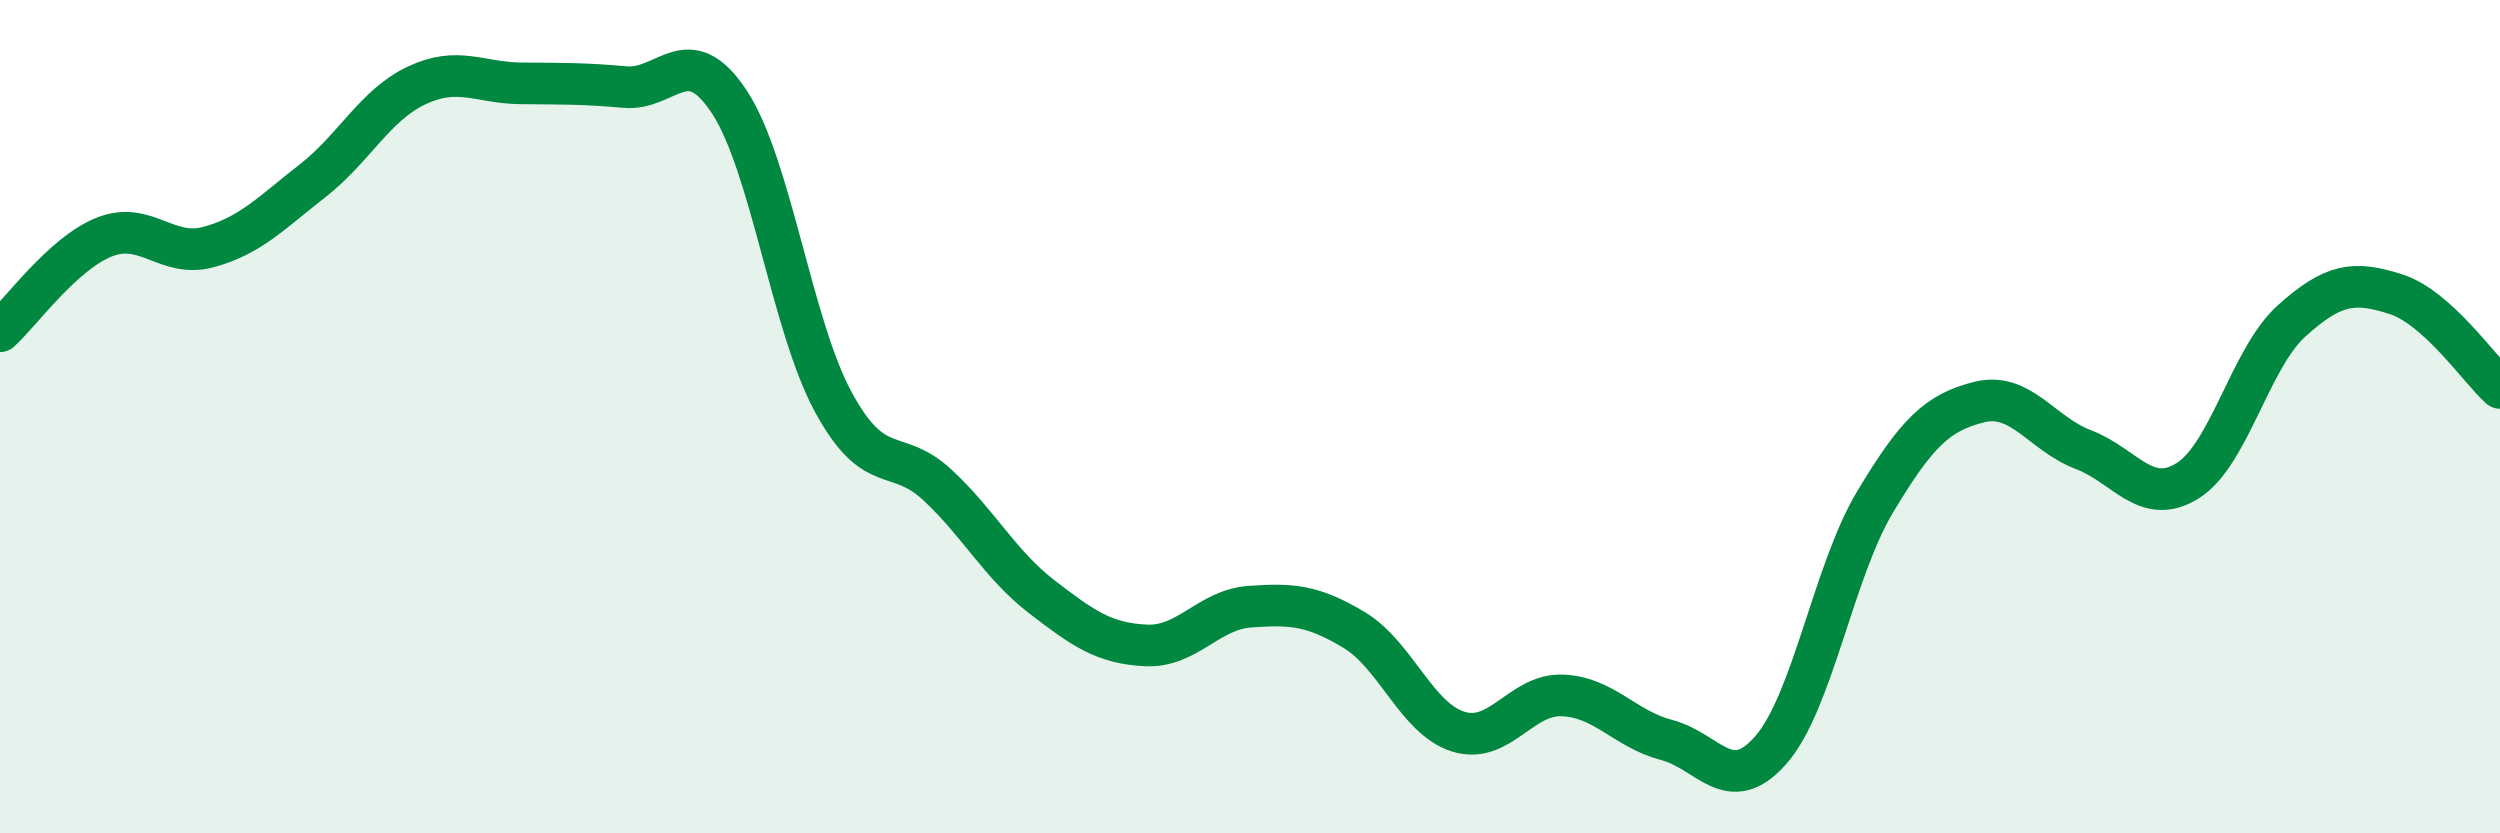
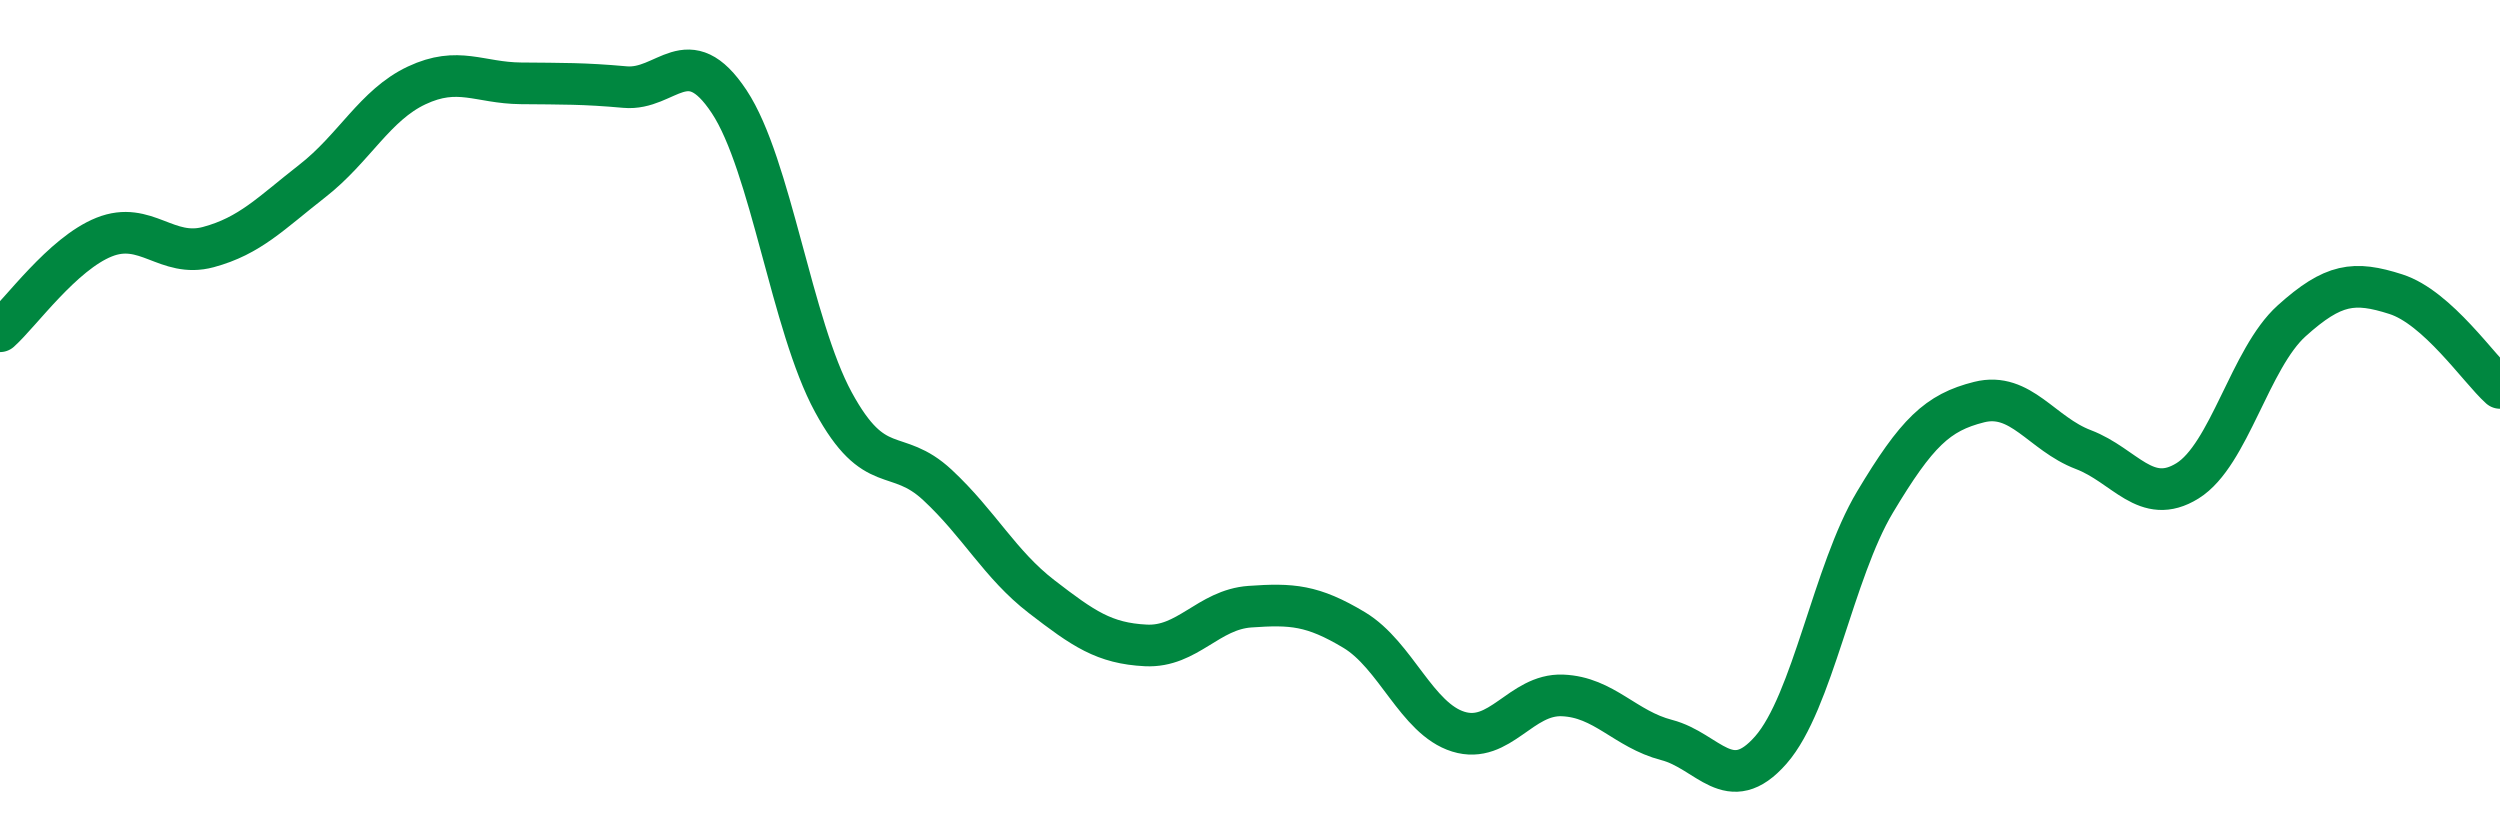
<svg xmlns="http://www.w3.org/2000/svg" width="60" height="20" viewBox="0 0 60 20">
-   <path d="M 0,7.95 C 0.5,7.5 1.5,6.09 2.5,5.69 C 3.5,5.29 4,6.2 5,5.93 C 6,5.66 6.5,5.12 7.5,4.34 C 8.5,3.56 9,2.52 10,2.05 C 11,1.58 11.5,1.99 12.5,2 C 13.5,2.01 14,2 15,2.09 C 16,2.18 16.5,0.93 17.5,2.44 C 18.5,3.95 19,7.81 20,9.65 C 21,11.49 21.5,10.71 22.5,11.64 C 23.5,12.57 24,13.55 25,14.32 C 26,15.09 26.5,15.44 27.5,15.49 C 28.5,15.54 29,14.63 30,14.56 C 31,14.49 31.5,14.52 32.5,15.12 C 33.5,15.72 34,17.25 35,17.56 C 36,17.87 36.5,16.65 37.5,16.69 C 38.5,16.73 39,17.5 40,17.76 C 41,18.02 41.5,19.14 42.5,18 C 43.5,16.86 44,13.72 45,12.05 C 46,10.38 46.5,9.9 47.5,9.65 C 48.5,9.4 49,10.41 50,10.79 C 51,11.17 51.5,12.16 52.5,11.54 C 53.5,10.92 54,8.6 55,7.7 C 56,6.8 56.5,6.74 57.5,7.06 C 58.5,7.38 59.5,8.86 60,9.31L60 20L0 20Z" fill="#008740" opacity="0.1" stroke-linecap="round" stroke-linejoin="round" />
  <path d="M 0,7.95 C 0.5,7.5 1.5,6.09 2.5,5.69 C 3.5,5.29 4,6.2 5,5.93 C 6,5.66 6.5,5.12 7.5,4.34 C 8.5,3.56 9,2.52 10,2.05 C 11,1.58 11.5,1.99 12.5,2 C 13.5,2.01 14,2 15,2.09 C 16,2.18 16.5,0.93 17.5,2.44 C 18.5,3.95 19,7.81 20,9.65 C 21,11.49 21.5,10.71 22.5,11.64 C 23.5,12.57 24,13.55 25,14.32 C 26,15.09 26.5,15.44 27.5,15.49 C 28.5,15.54 29,14.63 30,14.56 C 31,14.49 31.5,14.52 32.5,15.12 C 33.5,15.72 34,17.25 35,17.56 C 36,17.87 36.5,16.65 37.5,16.69 C 38.5,16.73 39,17.5 40,17.76 C 41,18.02 41.5,19.14 42.5,18 C 43.5,16.86 44,13.72 45,12.05 C 46,10.38 46.5,9.9 47.5,9.65 C 48.5,9.4 49,10.41 50,10.79 C 51,11.17 51.5,12.16 52.5,11.54 C 53.5,10.92 54,8.6 55,7.7 C 56,6.8 56.5,6.74 57.5,7.06 C 58.5,7.38 59.5,8.86 60,9.31" stroke="#008740" stroke-width="1" fill="none" stroke-linecap="round" stroke-linejoin="round" />
</svg>